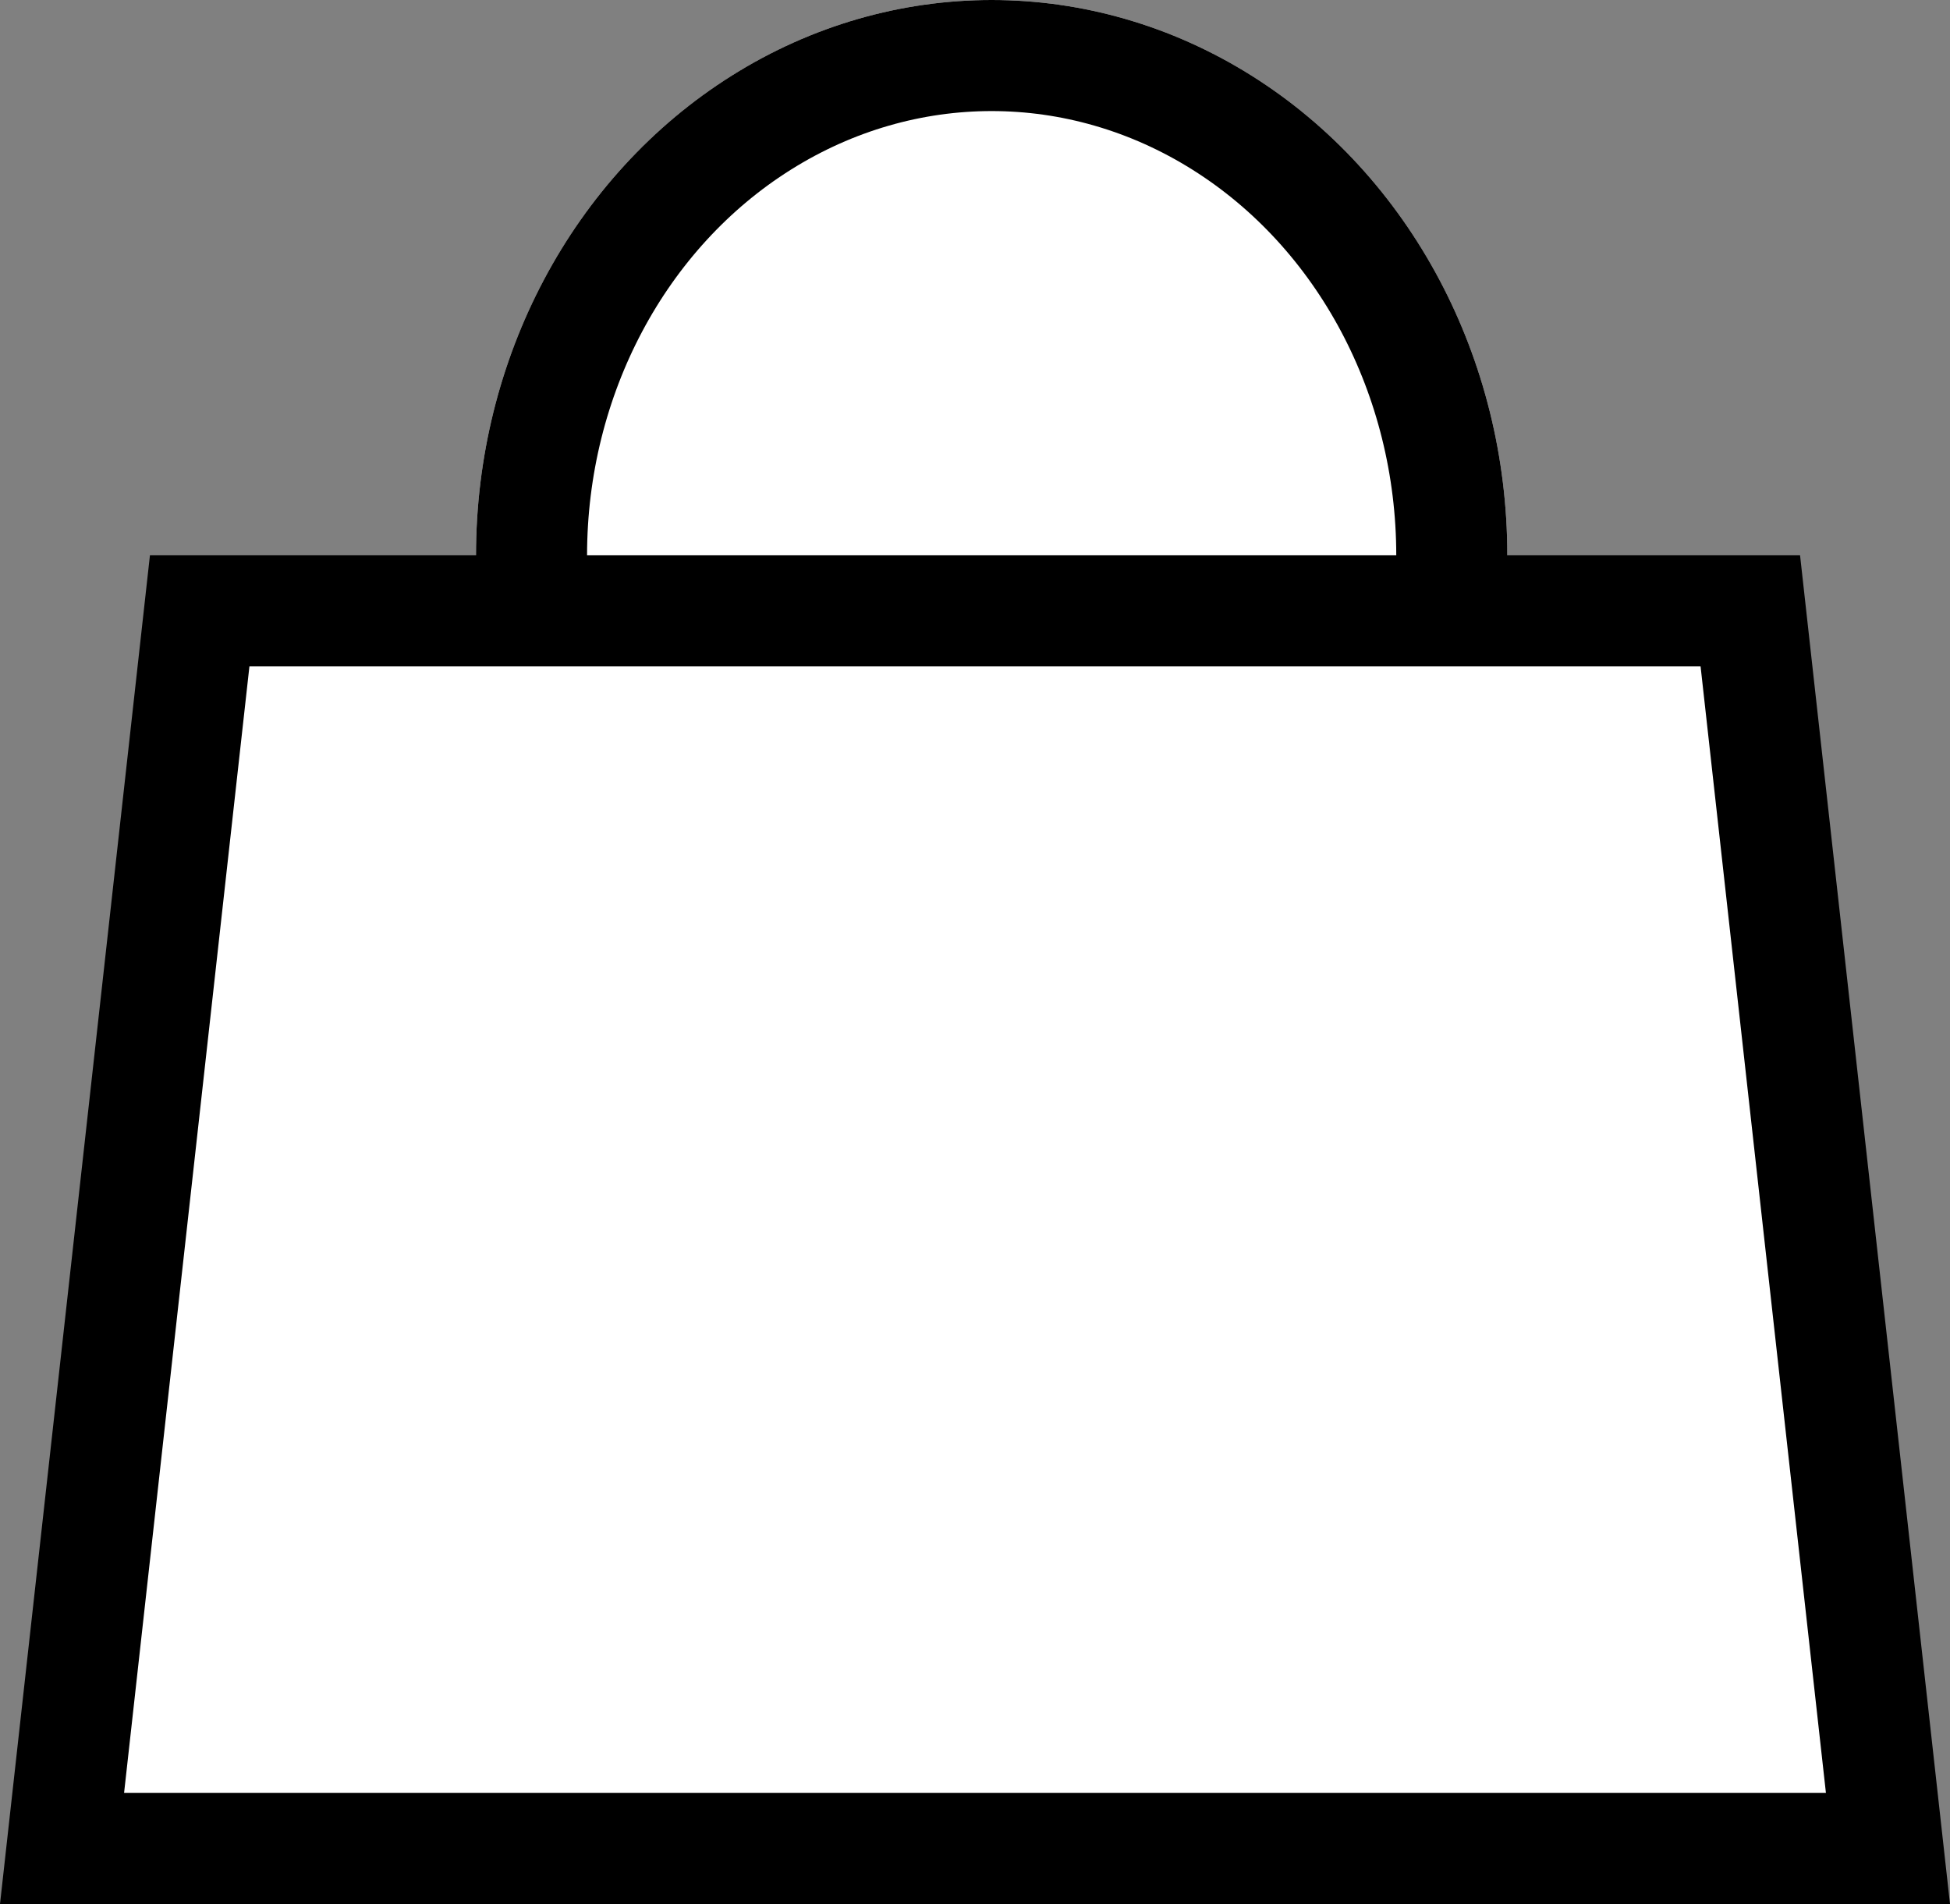
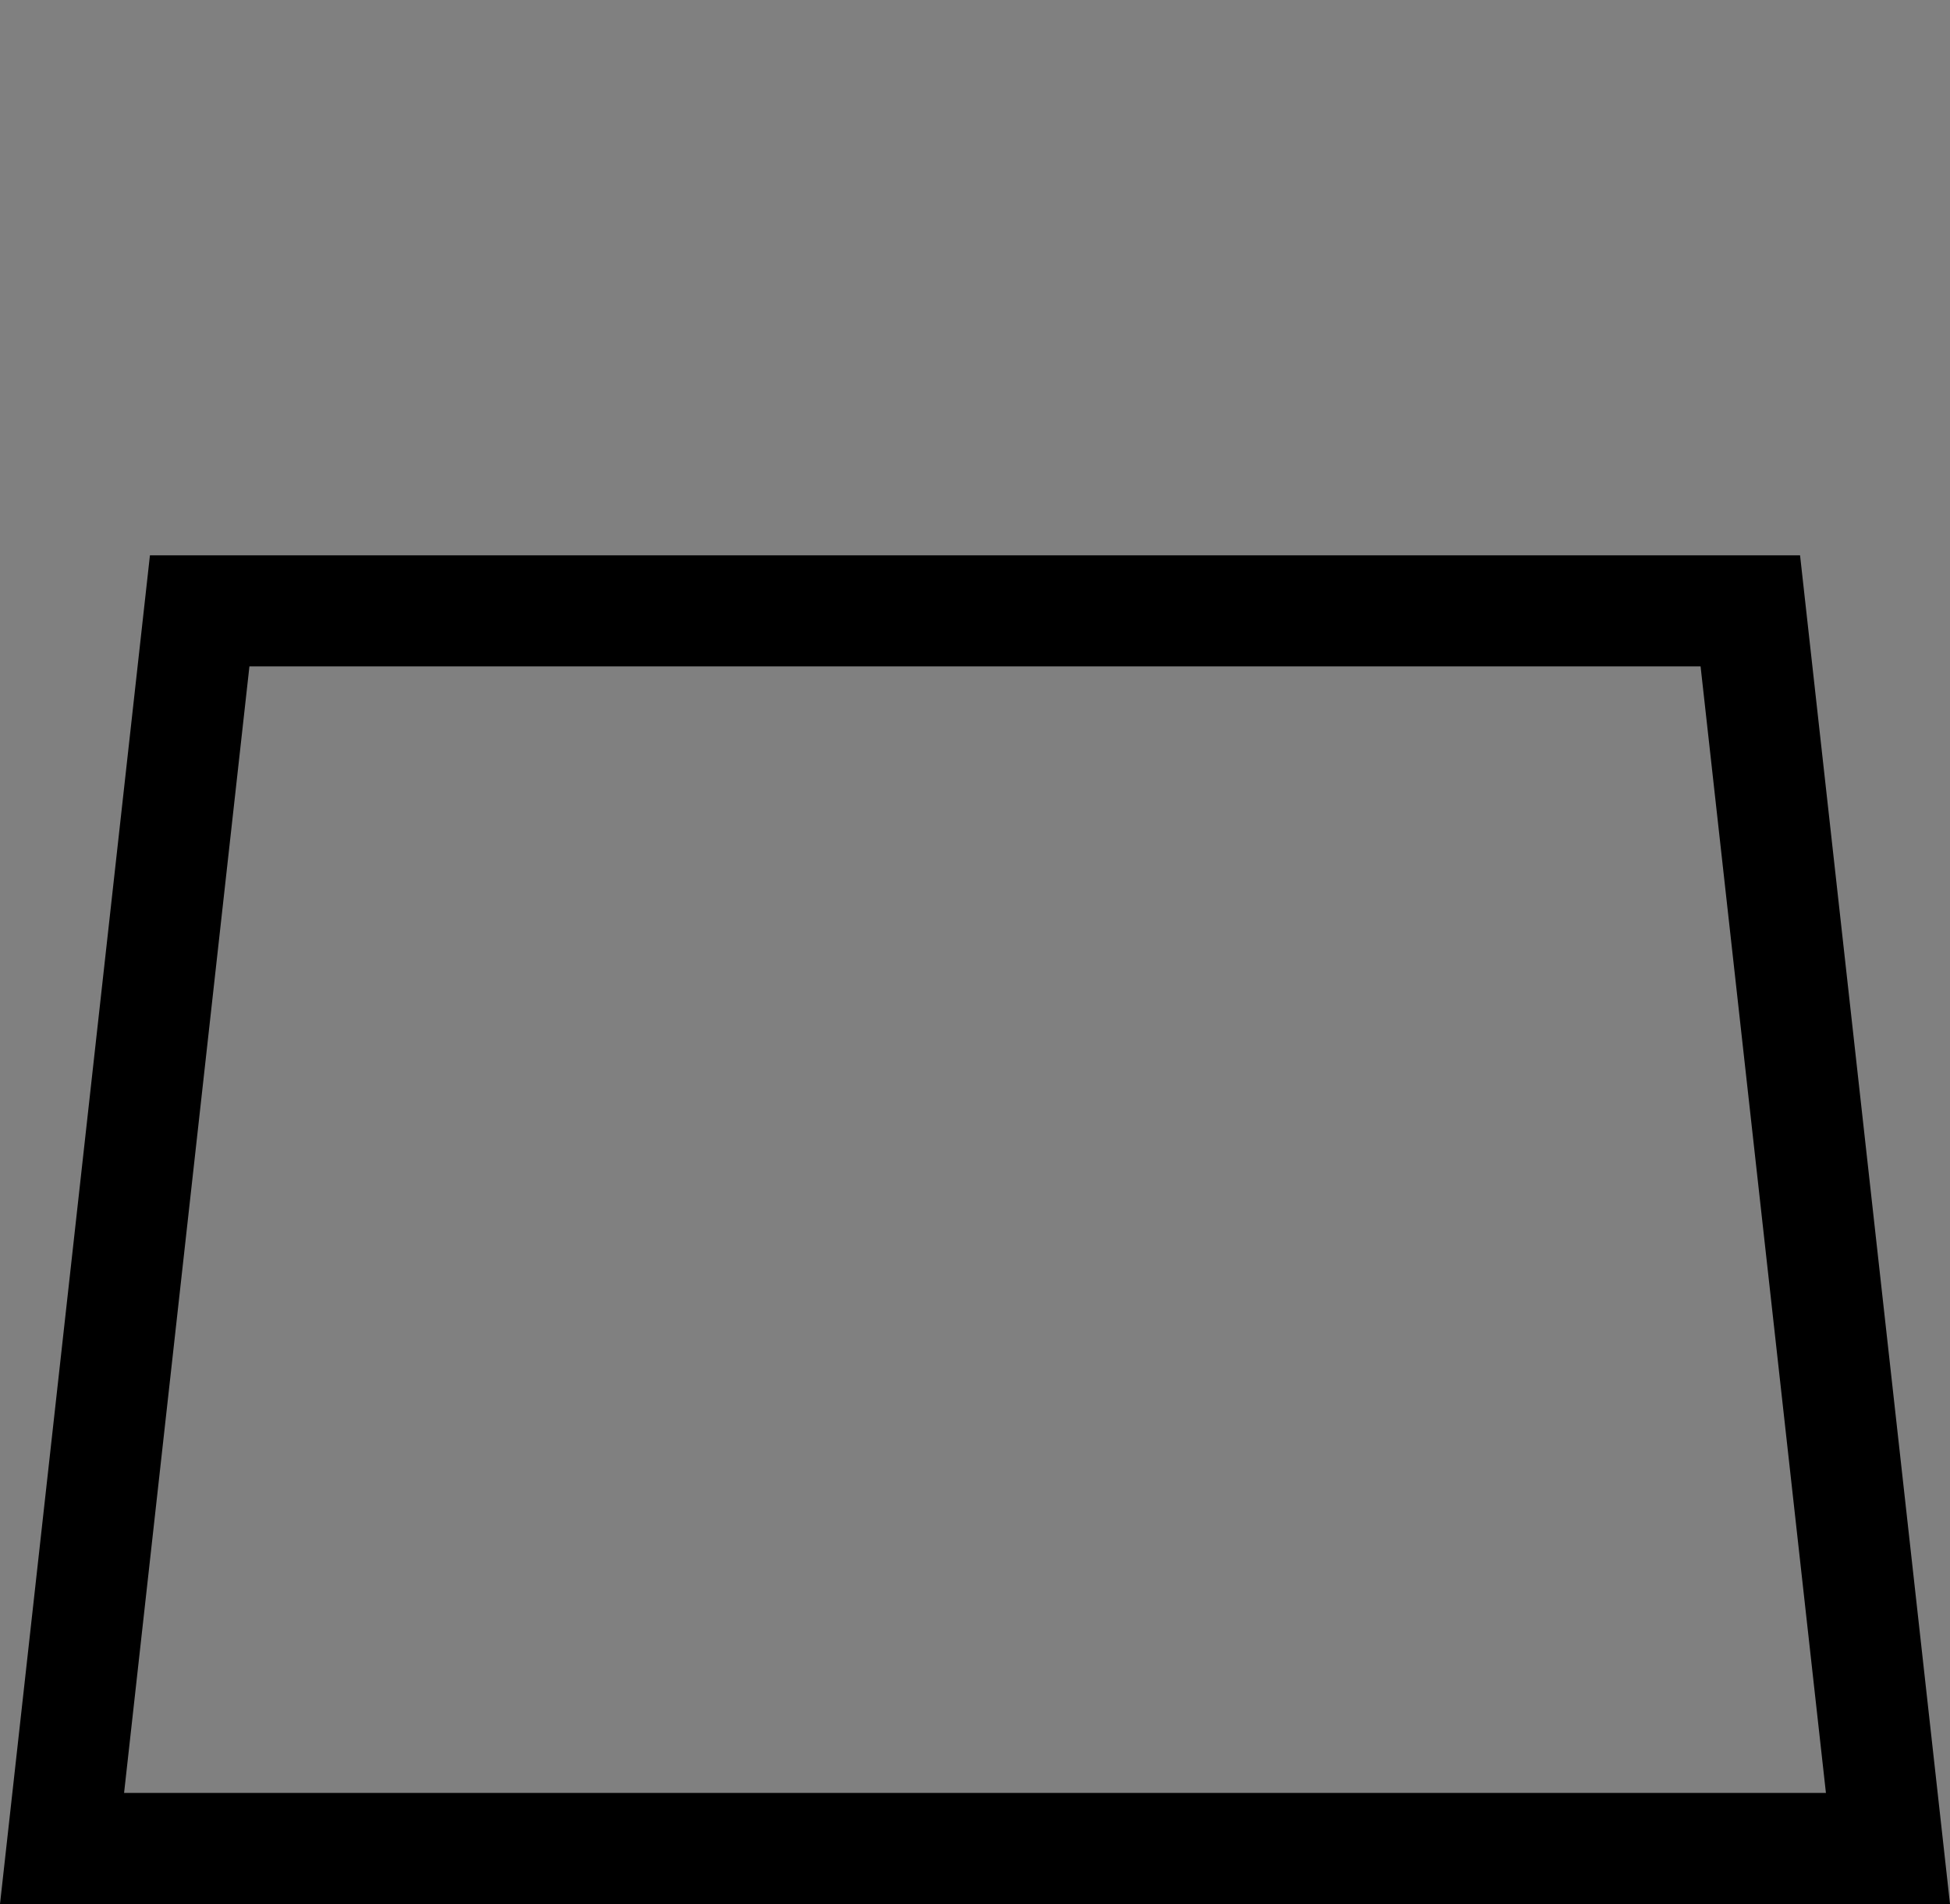
<svg xmlns="http://www.w3.org/2000/svg" width="24.58" height="24" viewBox="0 0 24.58 24">
  <rect x="0" y="0" width="24.58" height="24" fill="#808080" stroke="none" />
  <defs>
    <style>.cls-1,.cls-2{fill:#fff}.cls-1{stroke:#000;stroke-width:1.4px}.cls-3,.cls-5{stroke:none}.cls-4{fill:none}.cls-5{fill:#000}</style>
  </defs>
  <g id="Group_217" data-name="Group 217" transform="translate(-332 -17)">
    <g id="Group_218" data-name="Group 218">
      <g id="Ellipse_120" class="cls-1" data-name="Ellipse 120" transform="translate(338 17)">
-         <ellipse cx="6.5" cy="7" class="cls-3" rx="6.5" ry="7" />
-         <ellipse cx="6.5" cy="7" class="cls-4" rx="5.8" ry="6.3" />
-       </g>
+         </g>
      <g id="Path_242" class="cls-2" data-name="Path 242" transform="translate(334 24)">
-         <path d="M21.798 16.3H-1.218L.517.7h19.546l1.735 15.6Z" class="cls-3" />
        <path d="m1.144 1.4-1.58 14.2h21.452l-1.58-14.2H1.145M-.11 0H20.69l1.89 17H-2L-.11 0Z" class="cls-5" />
      </g>
    </g>
  </g>
</svg>